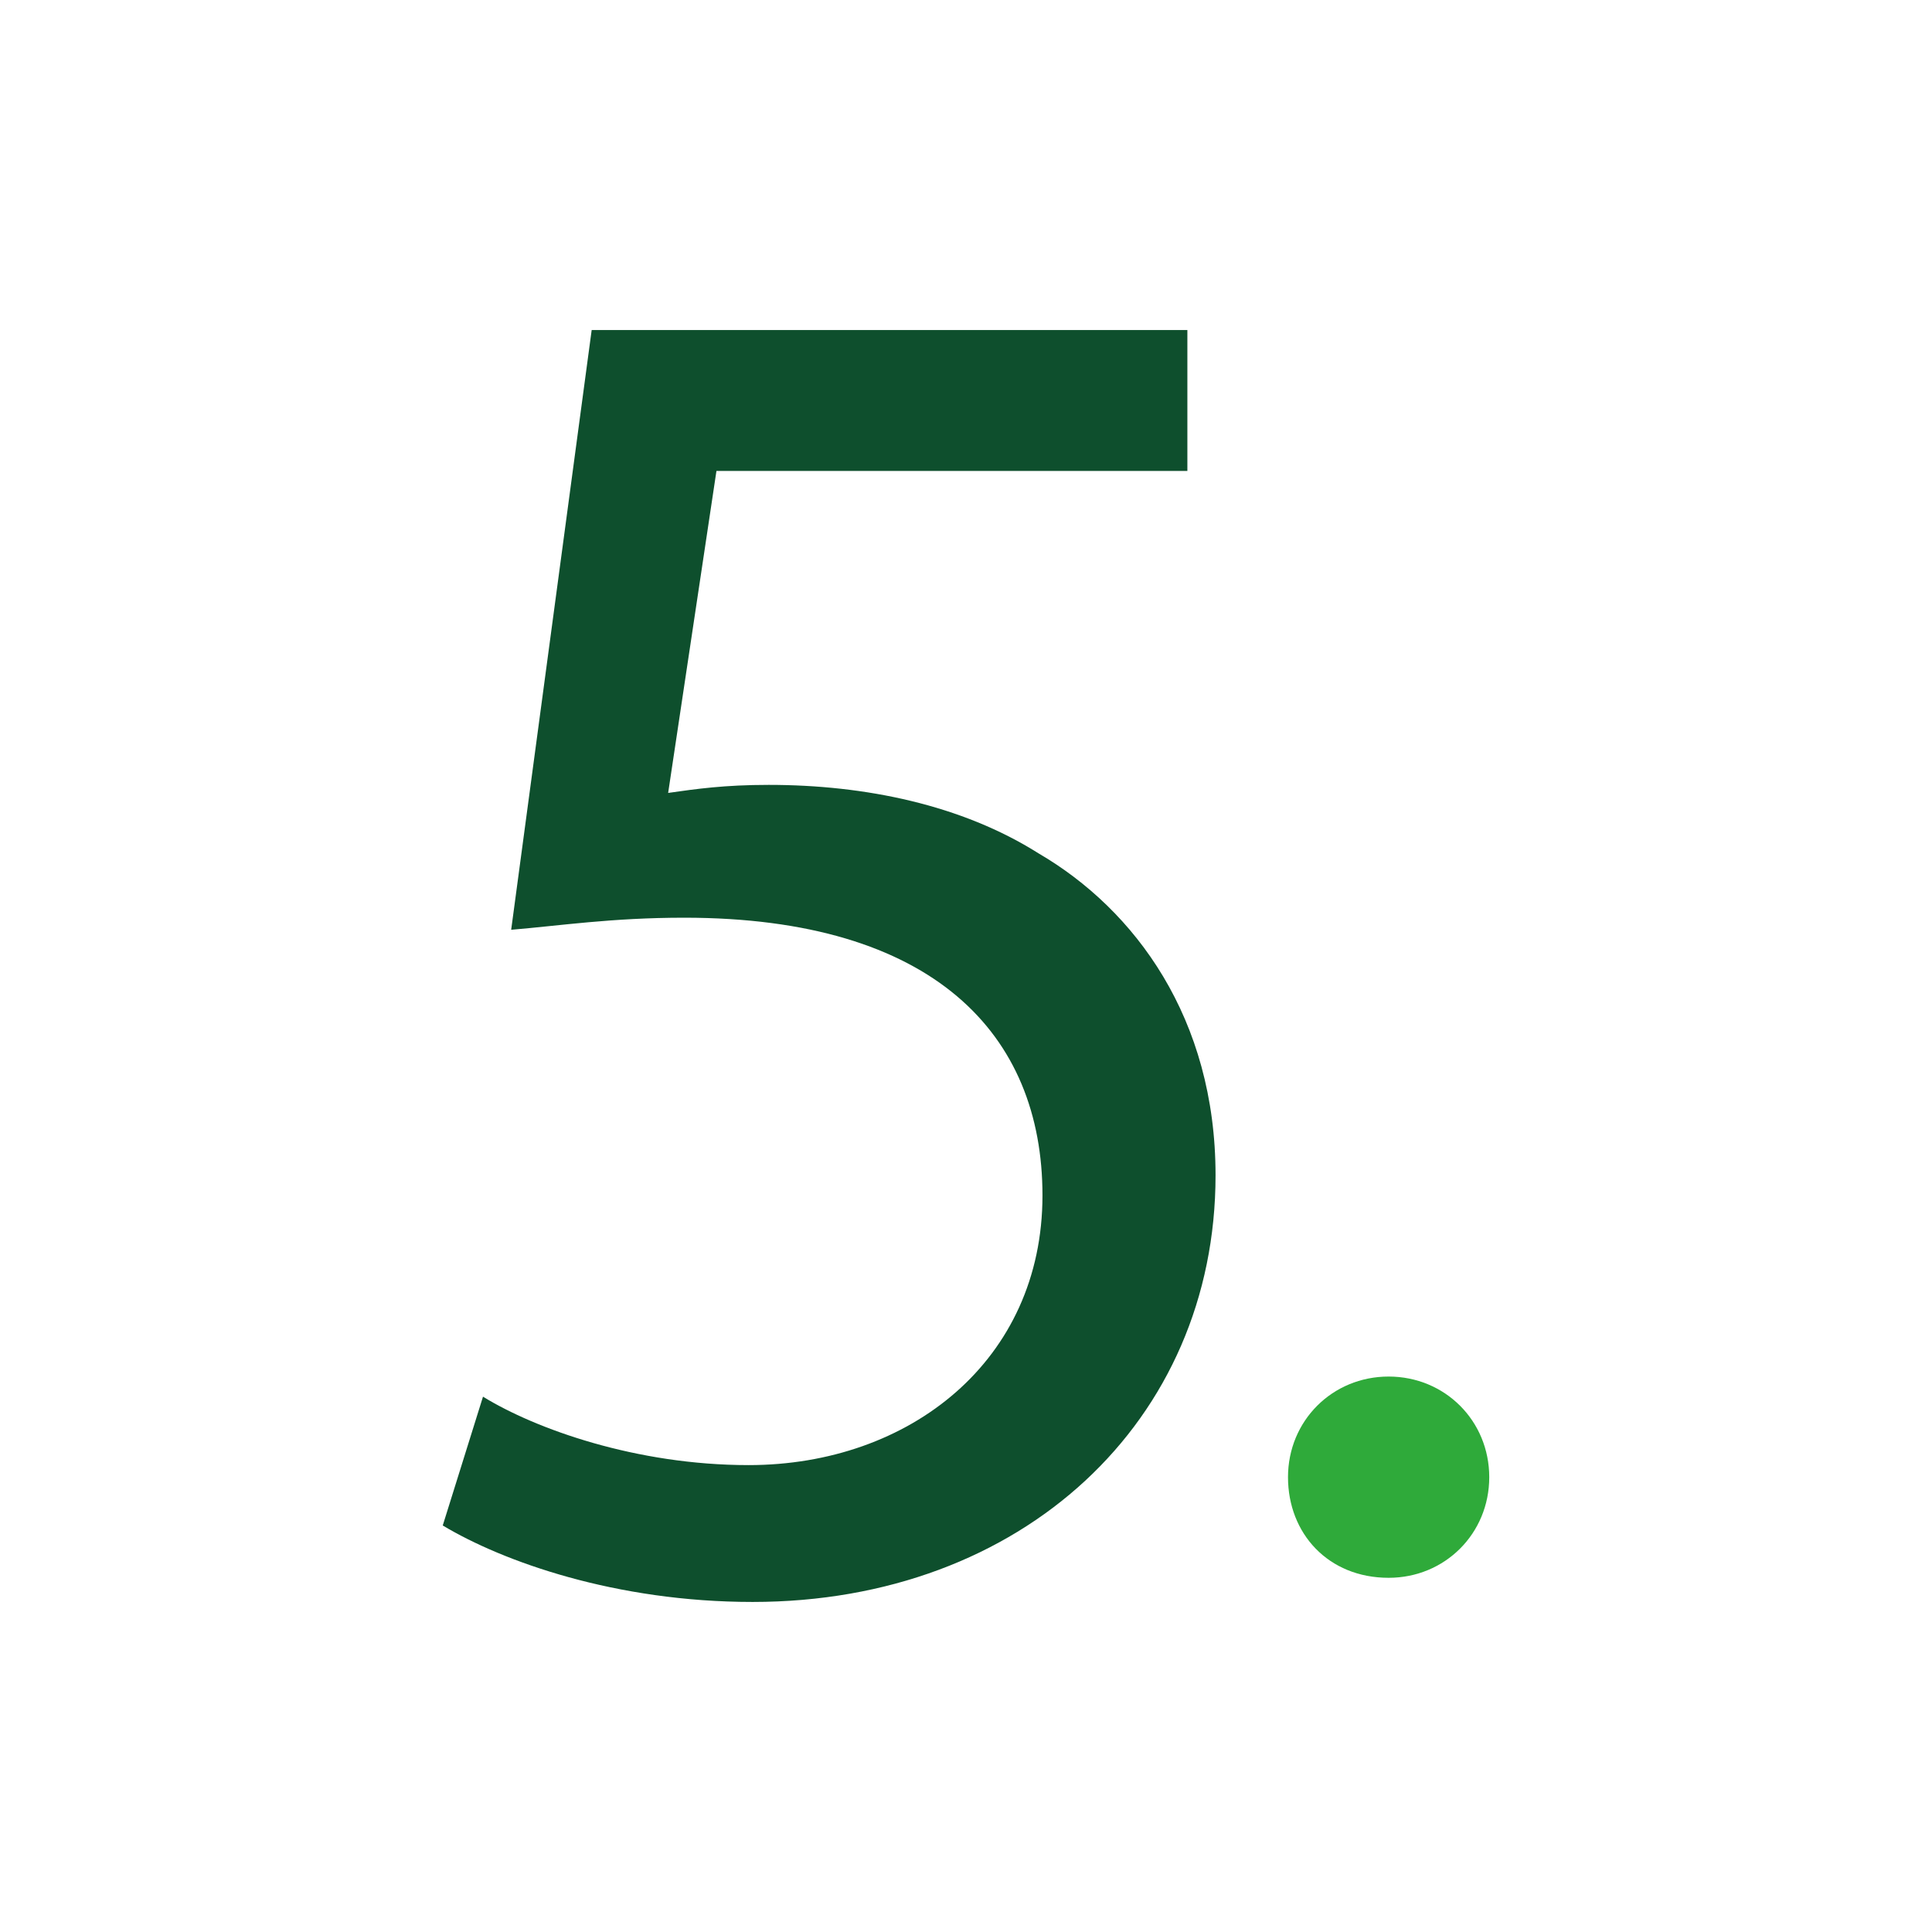
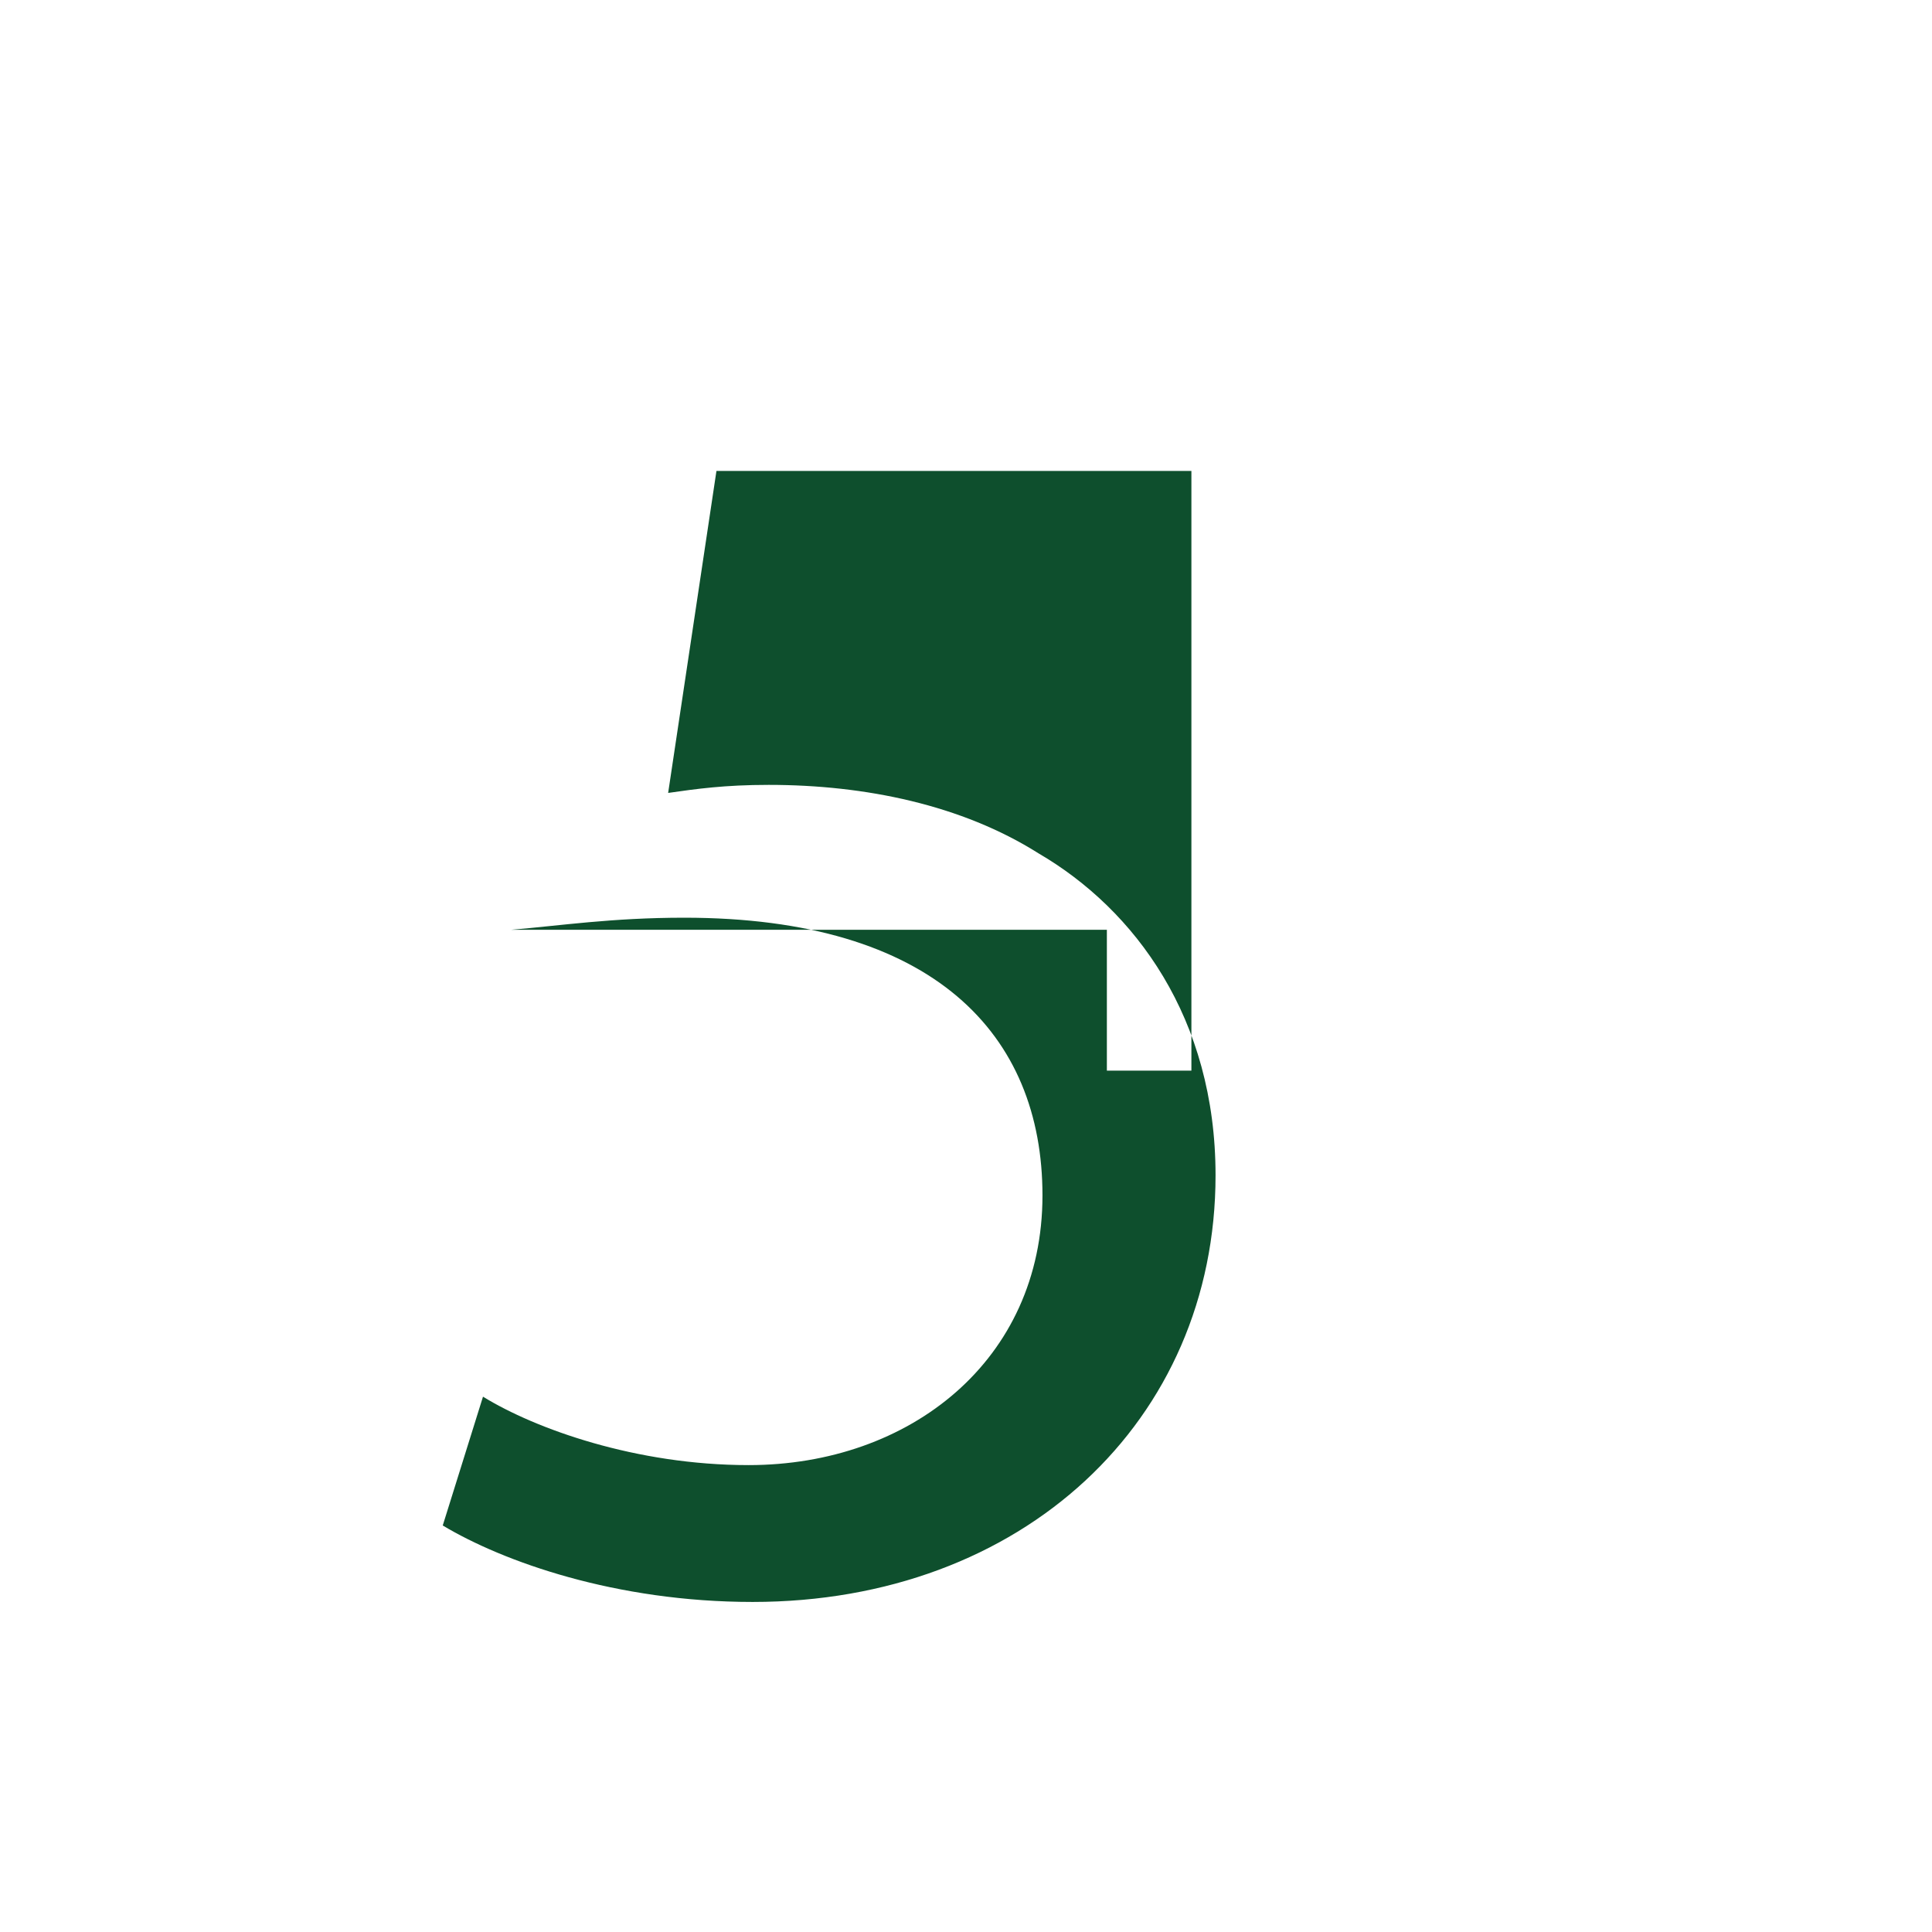
<svg xmlns="http://www.w3.org/2000/svg" version="1.1" x="0px" y="0px" width="48px" height="48px" viewBox="0 0 48 48" style="enable-background:new 0 0 48 48;" xml:space="preserve">
  <style type="text/css">
	.st0{fill:#0E4F2D;}
	.st1{fill:#2FAA3A;}
	.st2{fill:none;}
</style>
  <g id="Layer_1">
    <g id="Layer_1_00000160176271453149303370000017258304233364038068_">
      <g id="Layer_1_00000108275265730076986840000006213971566399610531_">
		</g>
      <g id="STREG">
		</g>
      <g id="PRIK">
		</g>
    </g>
    <g>
      <g id="Dark_Green__x2B__Green">
        <g>
-           <path class="st0" d="M29.6,11.7H17.8l-1.2,8c0.7-0.1,1.4-0.2,2.5-0.2c2.4,0,4.8,0.5,6.7,1.7c2.4,1.4,4.4,4.1,4.4,8      c0,6.1-4.8,10.6-11.5,10.6c-3.4,0-6.2-1-7.7-1.9l1-3.2c1.3,0.8,3.8,1.7,6.6,1.7c4,0,7.3-2.6,7.3-6.7c0-4-2.7-6.9-8.9-6.9      c-1.8,0-3.1,0.2-4.3,0.3l2-14.9h14.8v3.5H29.6z" />
+           <path class="st0" d="M29.6,11.7H17.8l-1.2,8c0.7-0.1,1.4-0.2,2.5-0.2c2.4,0,4.8,0.5,6.7,1.7c2.4,1.4,4.4,4.1,4.4,8      c0,6.1-4.8,10.6-11.5,10.6c-3.4,0-6.2-1-7.7-1.9l1-3.2c1.3,0.8,3.8,1.7,6.6,1.7c4,0,7.3-2.6,7.3-6.7c0-4-2.7-6.9-8.9-6.9      c-1.8,0-3.1,0.2-4.3,0.3h14.8v3.5H29.6z" />
        </g>
      </g>
      <g id="PRIK_00000129165675945643356070000002460647533088802949_">
-         <path class="st1" d="M34.5,39.2c1.4,0,2.5-1.1,2.5-2.5s-1.1-2.5-2.5-2.5S32,35.3,32,36.7S33,39.2,34.5,39.2" />
-       </g>
+         </g>
    </g>
  </g>
  <g id="Layer_2">
-     <path class="st2" d="M35.4,41c2.3,0,4.2-1.9,4.2-4.2s-1.9-4.2-4.2-4.2s-4.2,1.9-4.2,4.2S33.1,41,35.4,41" />
-   </g>
+     </g>
</svg>